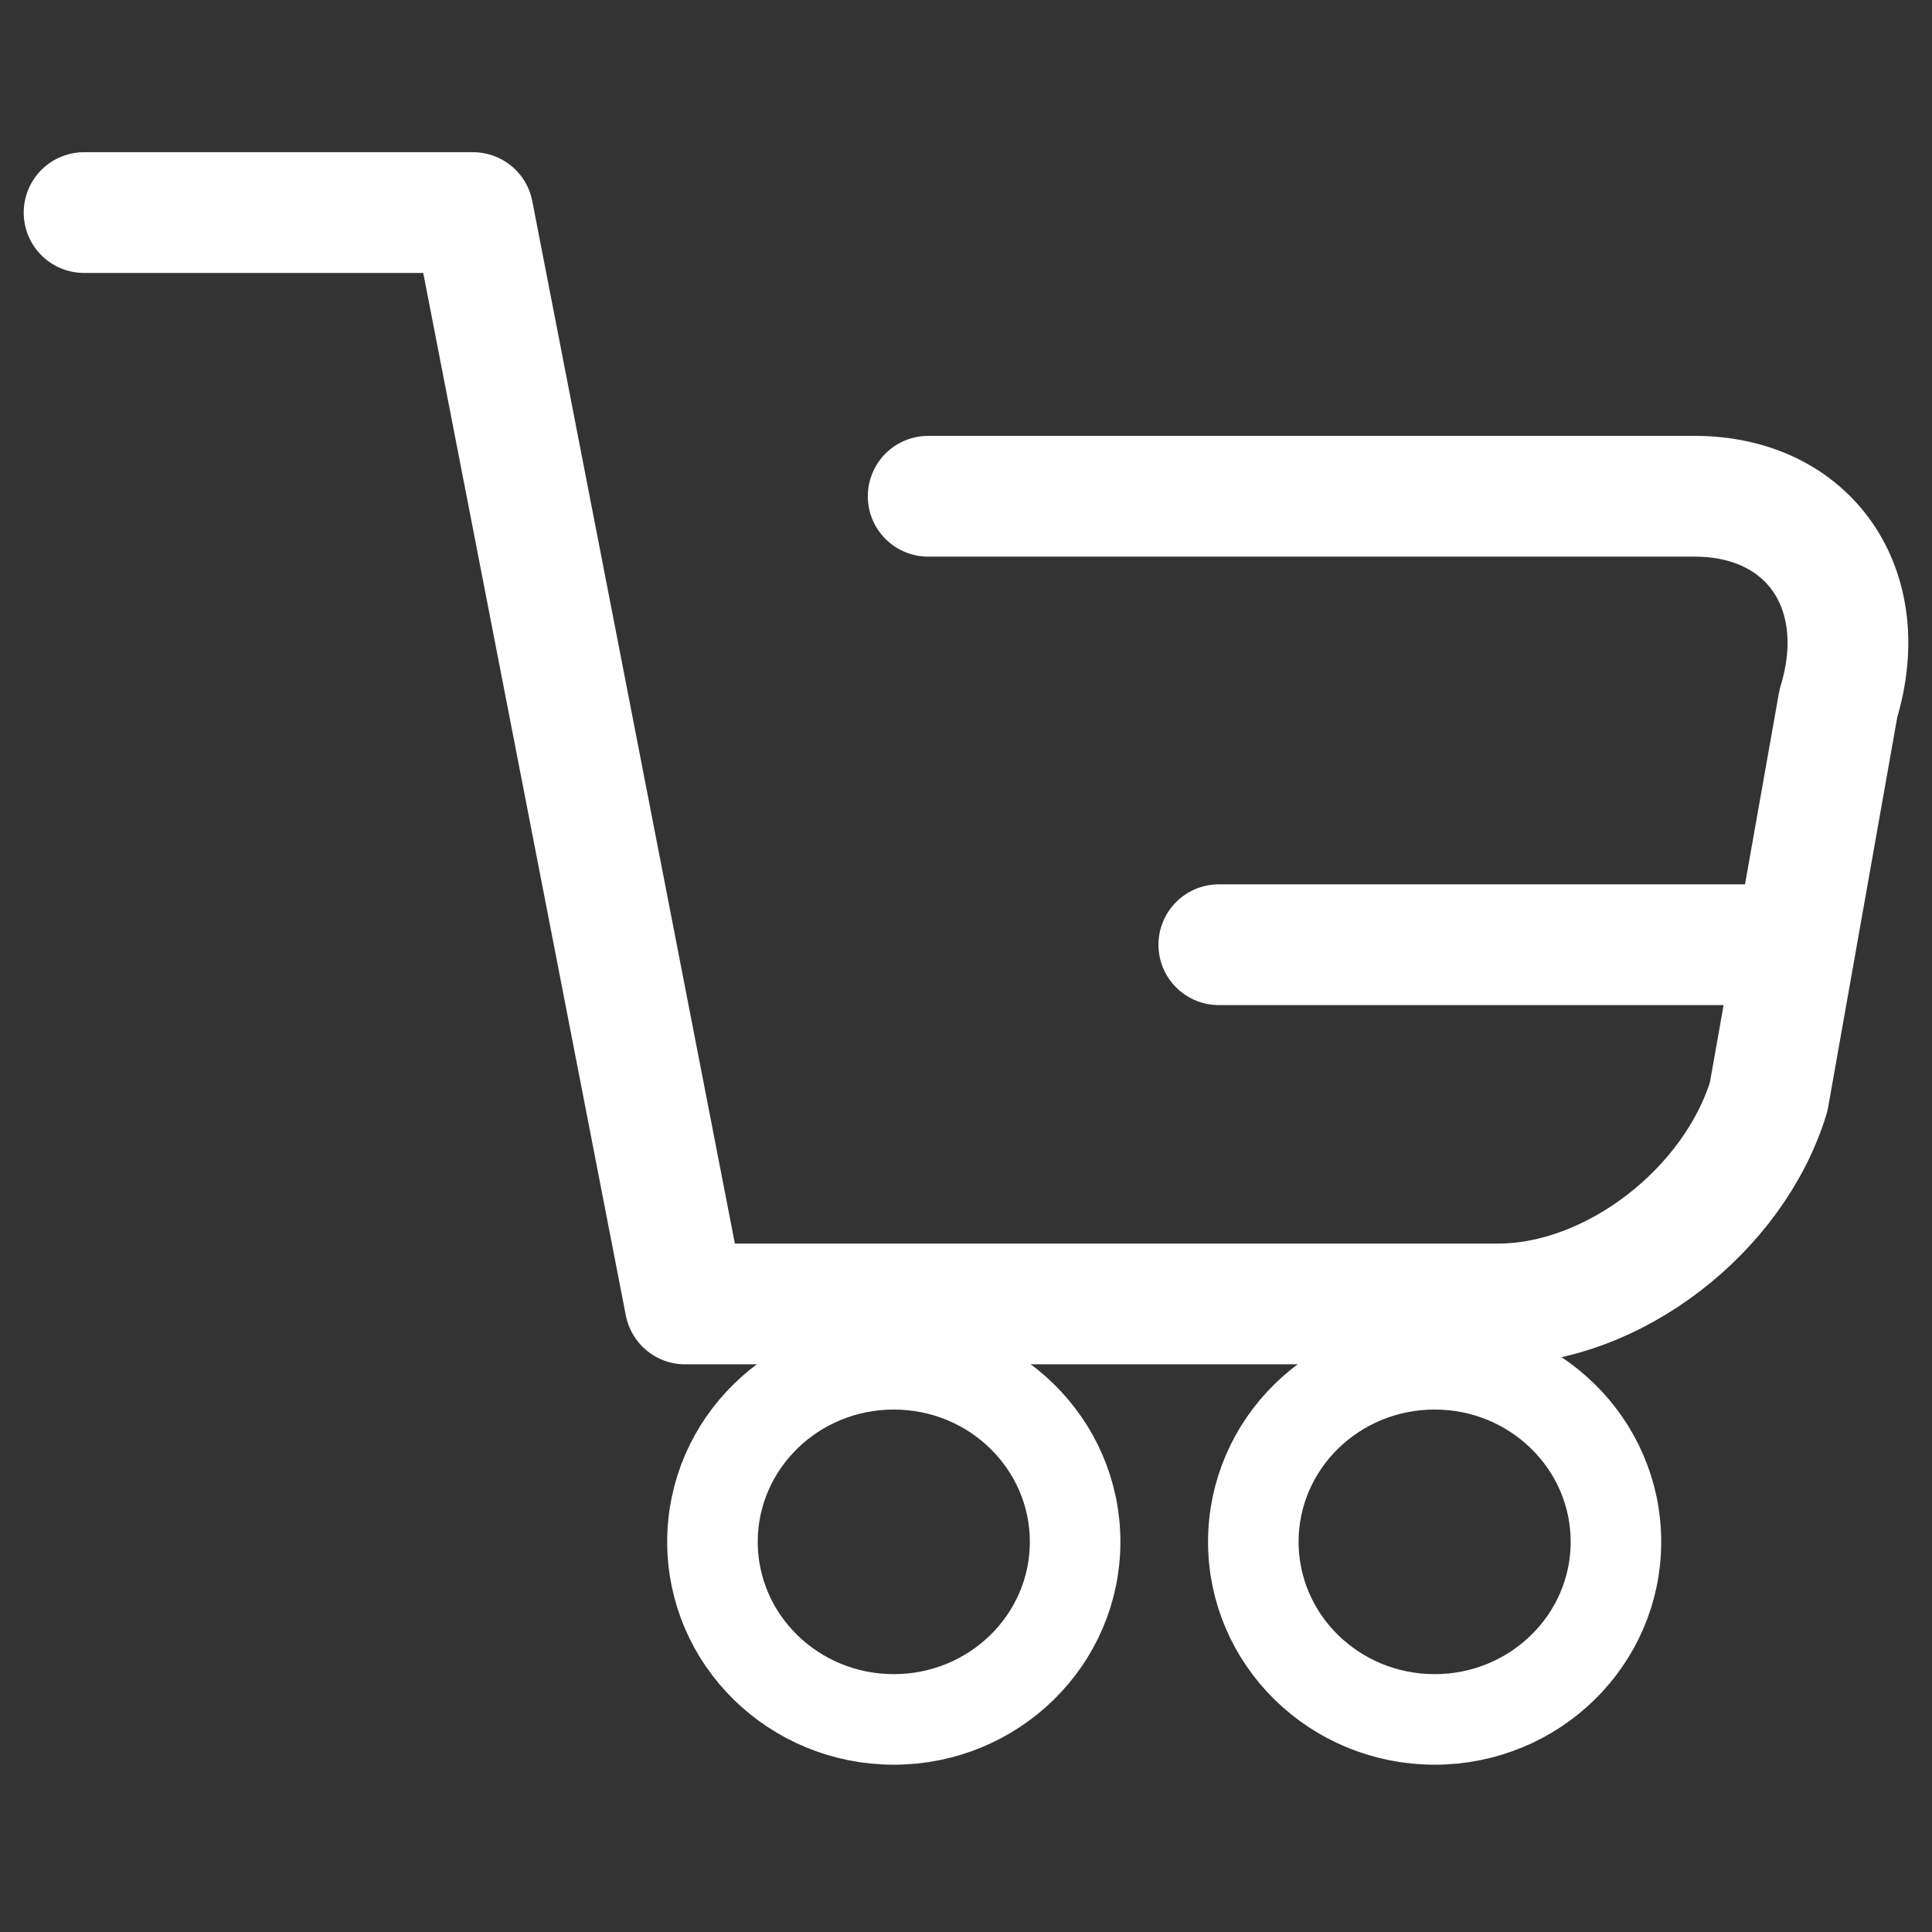
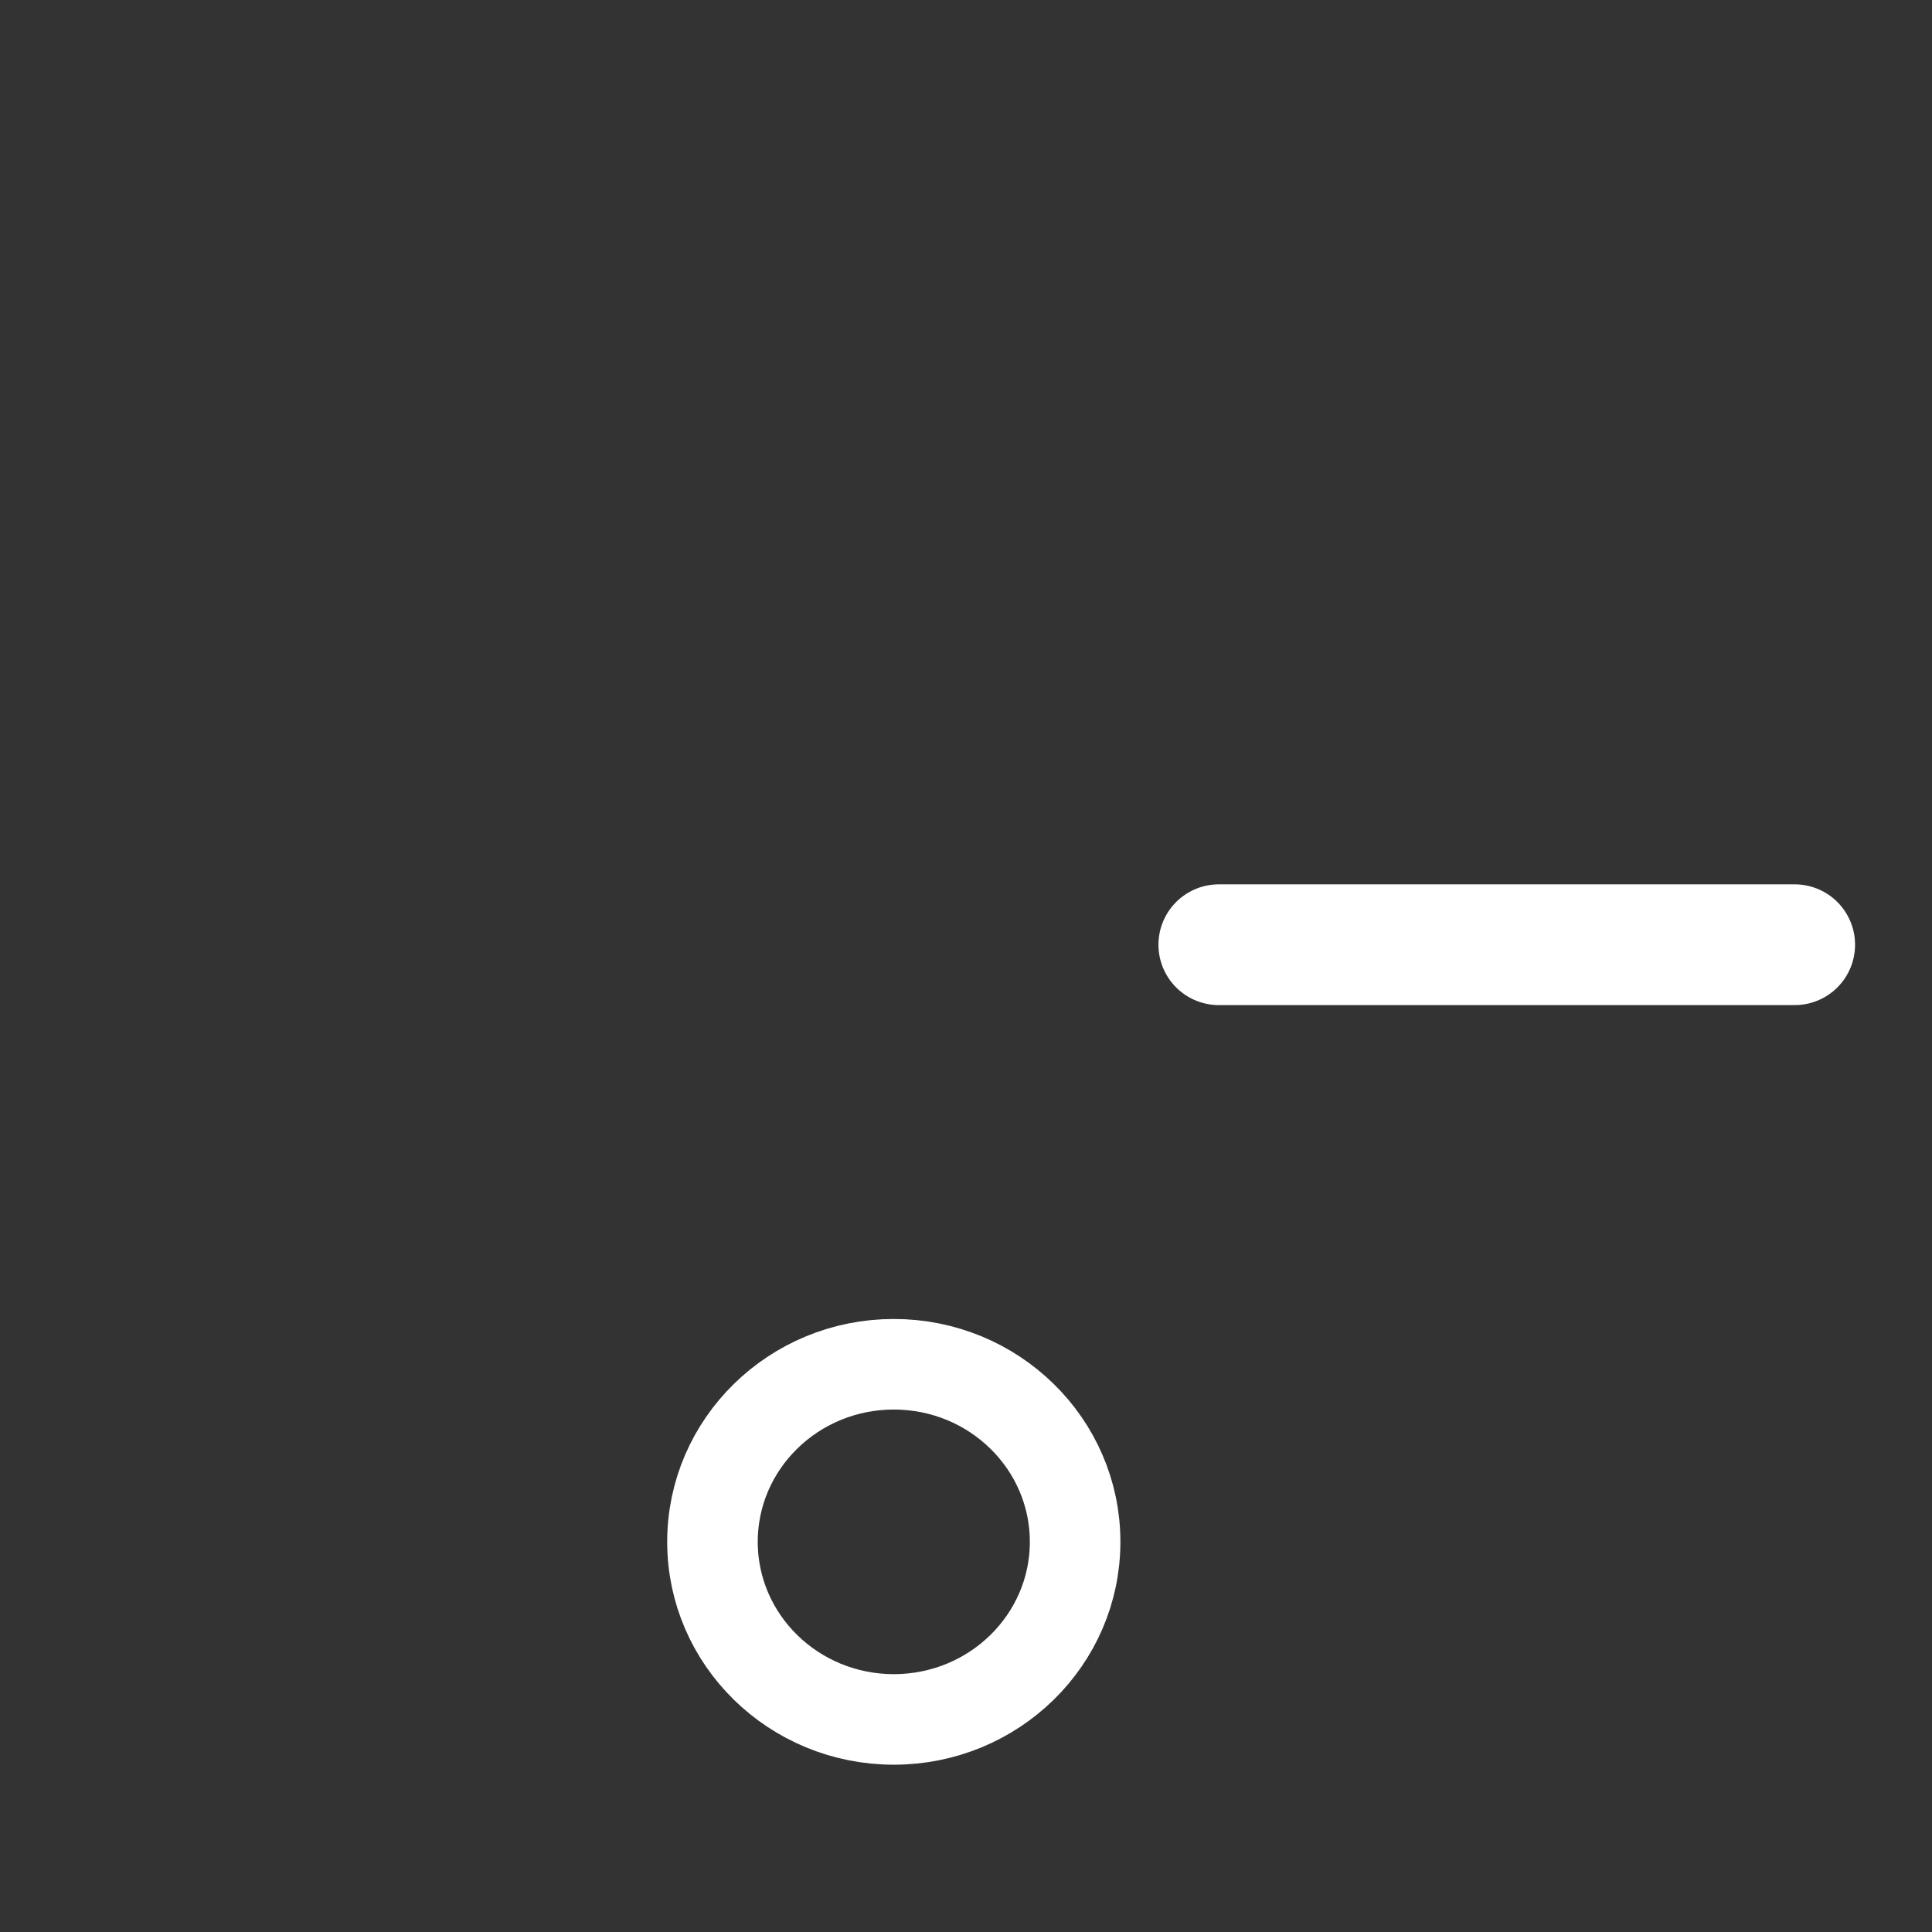
<svg xmlns="http://www.w3.org/2000/svg" version="1.1" id="Layer_1" x="0px" y="0px" width="128px" height="128px" viewBox="0 0 128 128" enable-background="new 0 0 128 128" xml:space="preserve">
  <rect x="0" y="0" width="128" height="128" fill="#333333" stroke="none" />
  <g>
    <ellipse fill="none" stroke="#FFFFFF" stroke-width="6" stroke-miterlimit="10" cx="59.216" cy="102.151" rx="12.013" ry="11.765" />
-     <ellipse fill="none" stroke="#FFFFFF" stroke-width="6" stroke-miterlimit="10" cx="95.048" cy="102.151" rx="12.012" ry="11.765" />
-     <path fill="none" stroke="#FFFFFF" stroke-width="8" stroke-linecap="round" stroke-linejoin="round" stroke-miterlimit="10" d="   M5.571,14.084h25.767L45.39,86.39h53.869c7.579,0,15.603-6.146,17.92-13.724l4.619-26.063c2.319-7.58-1.948-13.725-9.526-13.725   H61.494" />
    <line fill="none" stroke="#FFFFFF" stroke-width="8" stroke-linecap="round" stroke-linejoin="round" stroke-miterlimit="10" x1="80.75" y1="62.59" x2="118.903" y2="62.59" />
  </g>
</svg>